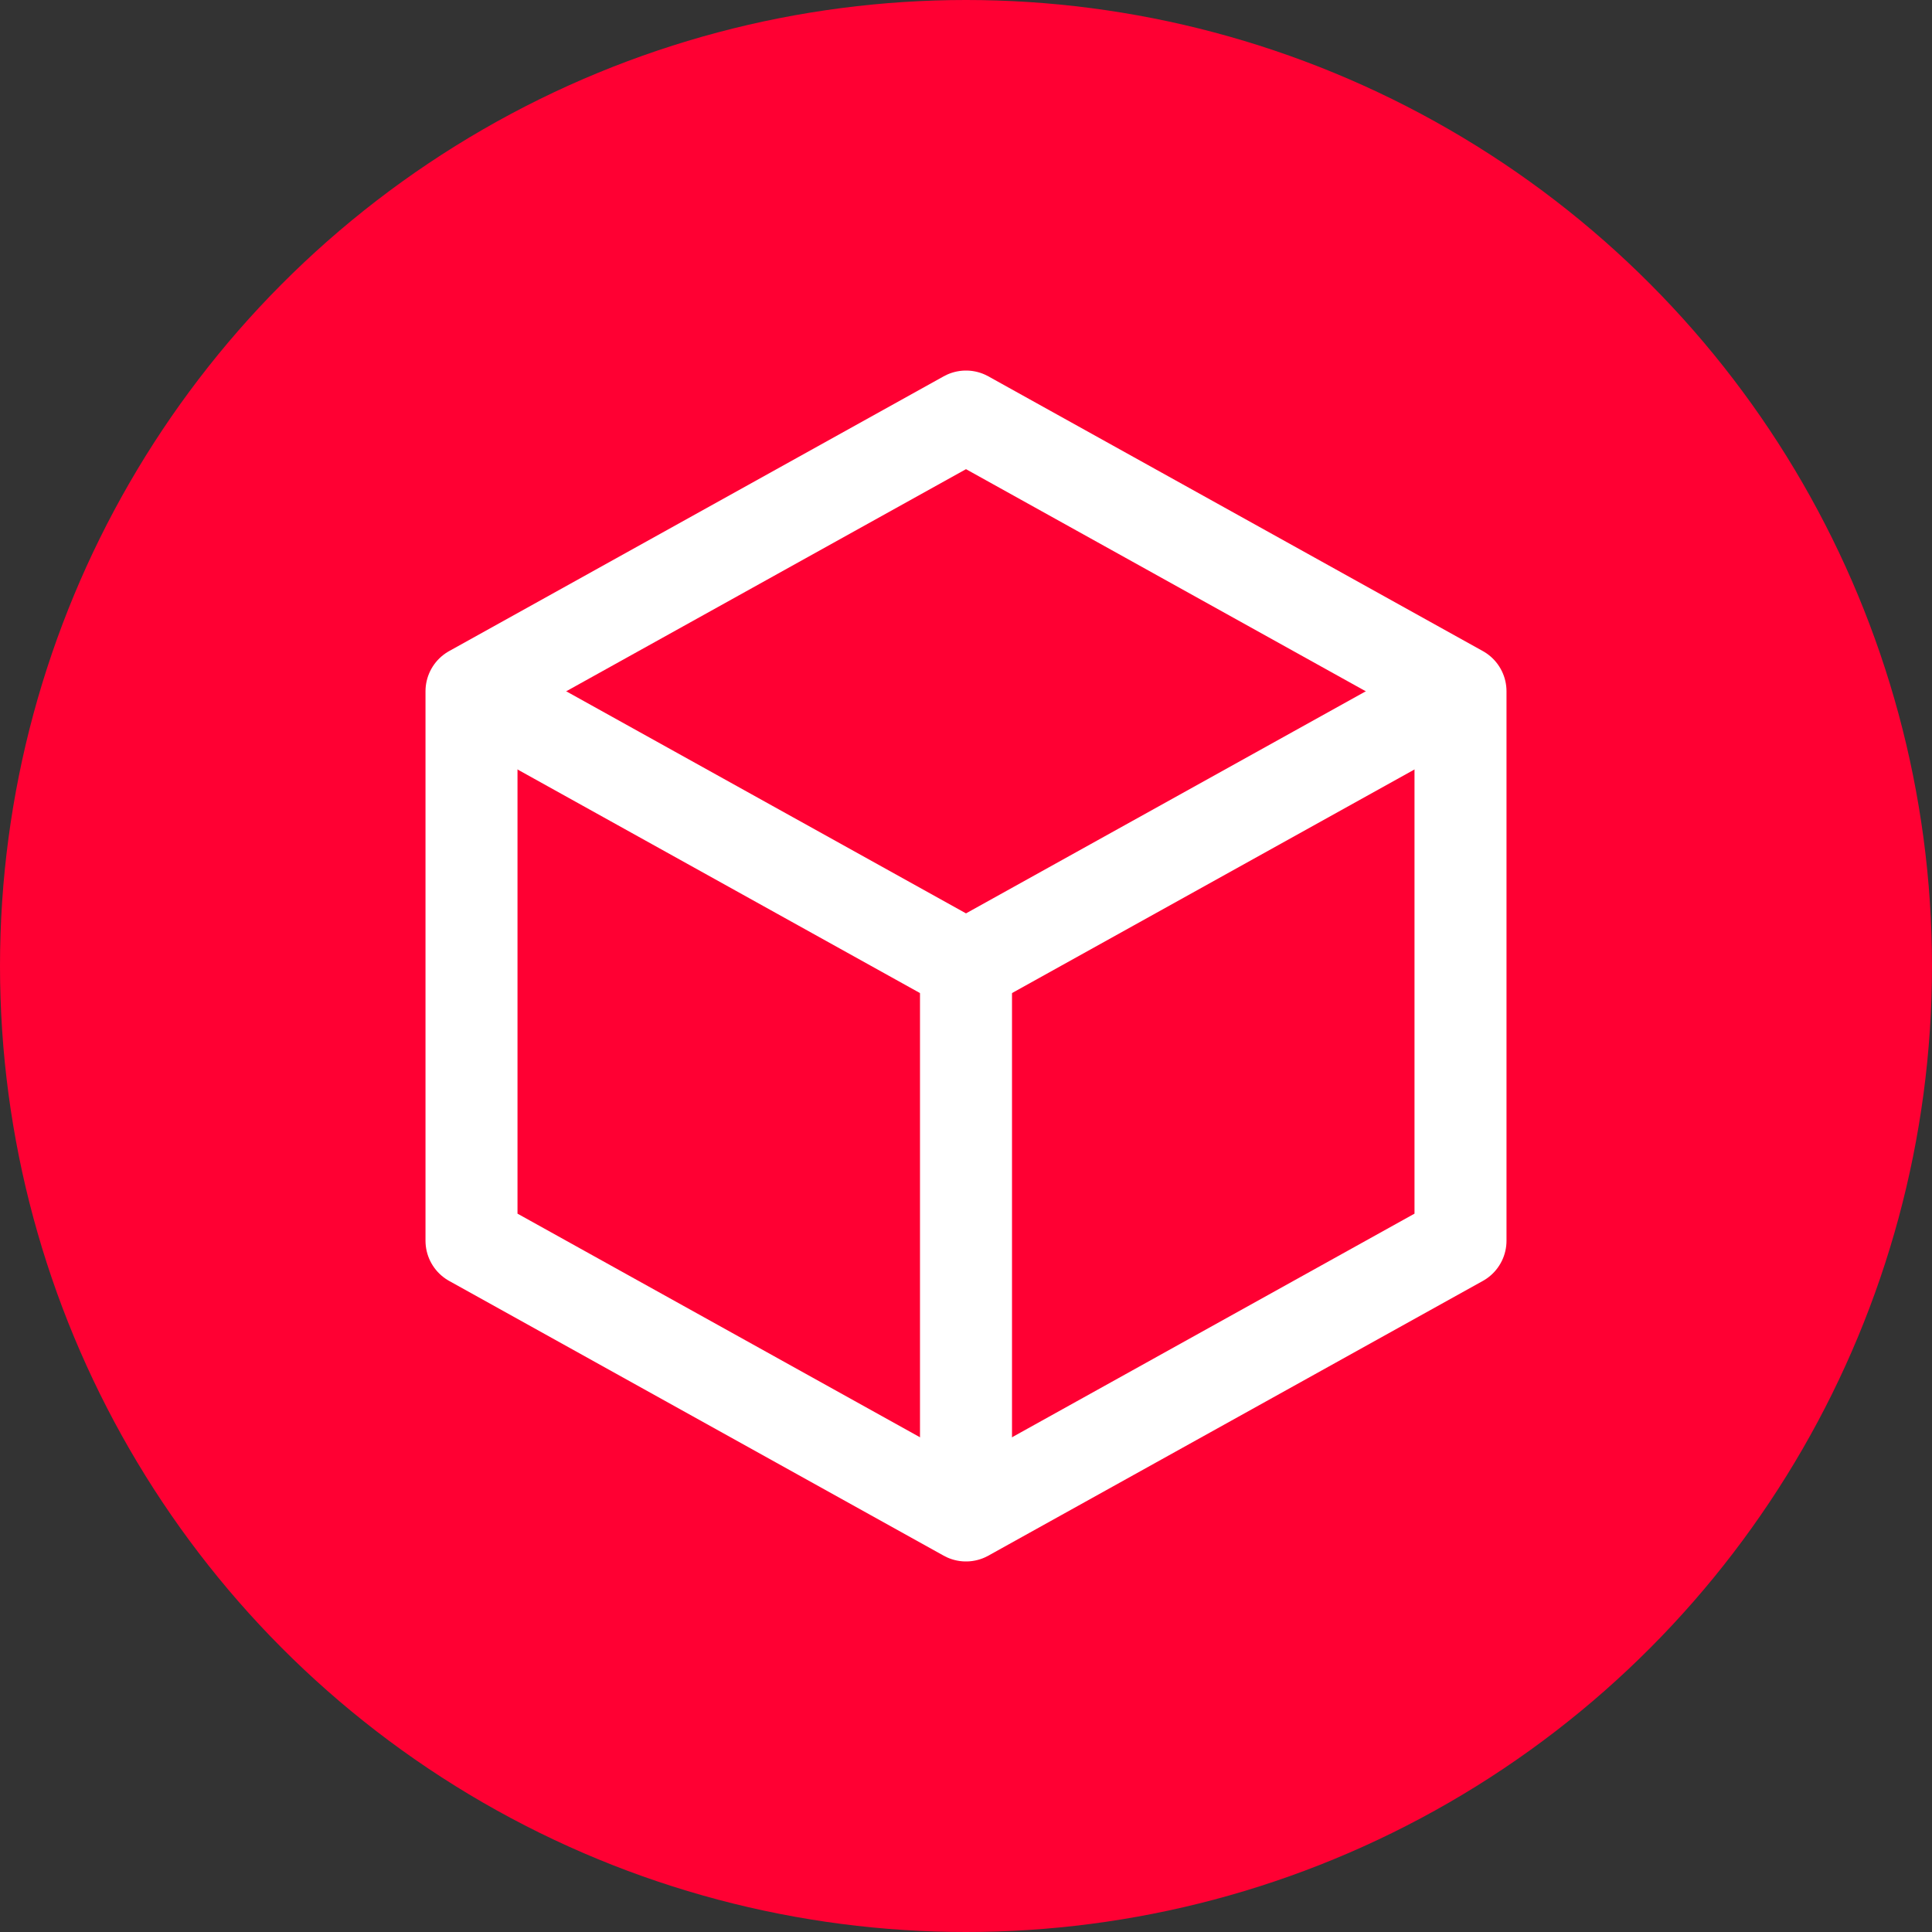
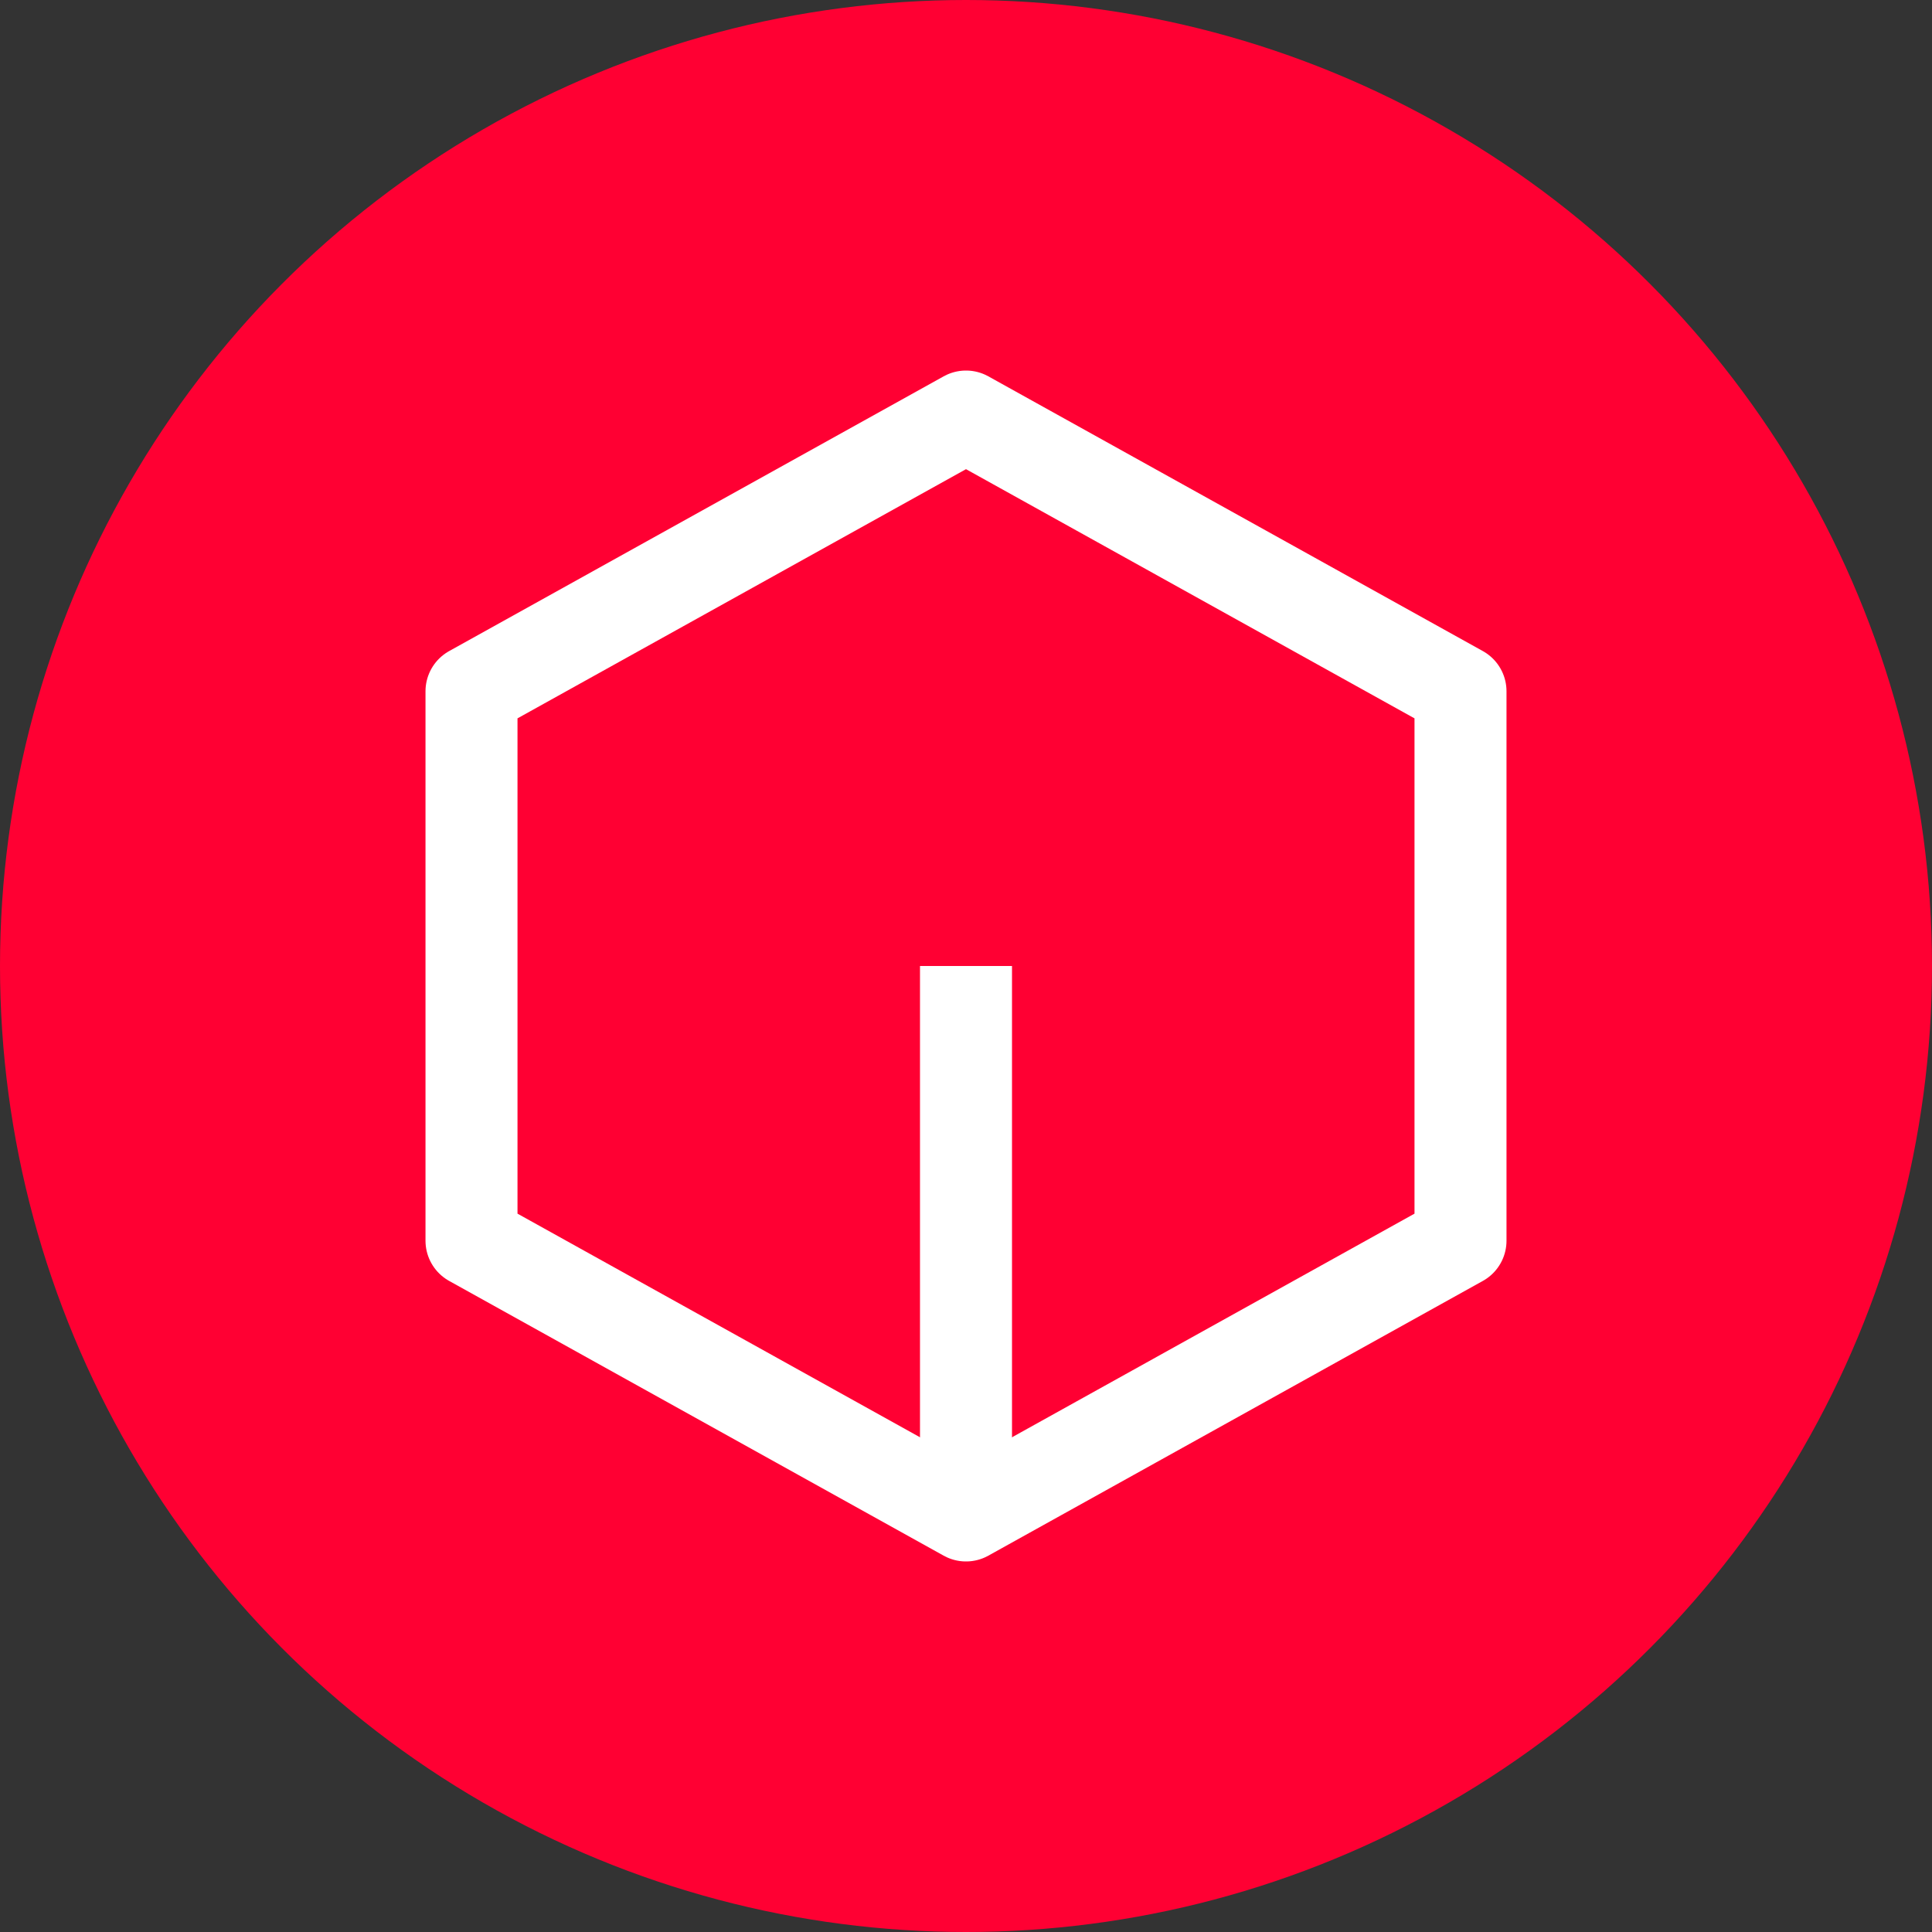
<svg xmlns="http://www.w3.org/2000/svg" width="63" height="63" viewBox="0 0 63 63" fill="none">
  <rect x="0" y="0" width="63" height="63" fill="#333333" stroke="none" />
  <circle cx="31.5" cy="31.5" r="31.5" fill="#FF0033" />
  <path fill-rule="evenodd" clip-rule="evenodd" d="M31.5 13.583L47.625 22.542V40.458L31.5 49.417L15.375 40.458V22.542L31.5 13.583Z" stroke="white" stroke-width="3" stroke-linejoin="round" />
-   <path d="M15.375 22.542L31.5 31.5L47.625 22.542" stroke="white" stroke-width="3" />
  <path d="M31.5 31.5V49.417" stroke="white" stroke-width="3" />
</svg>